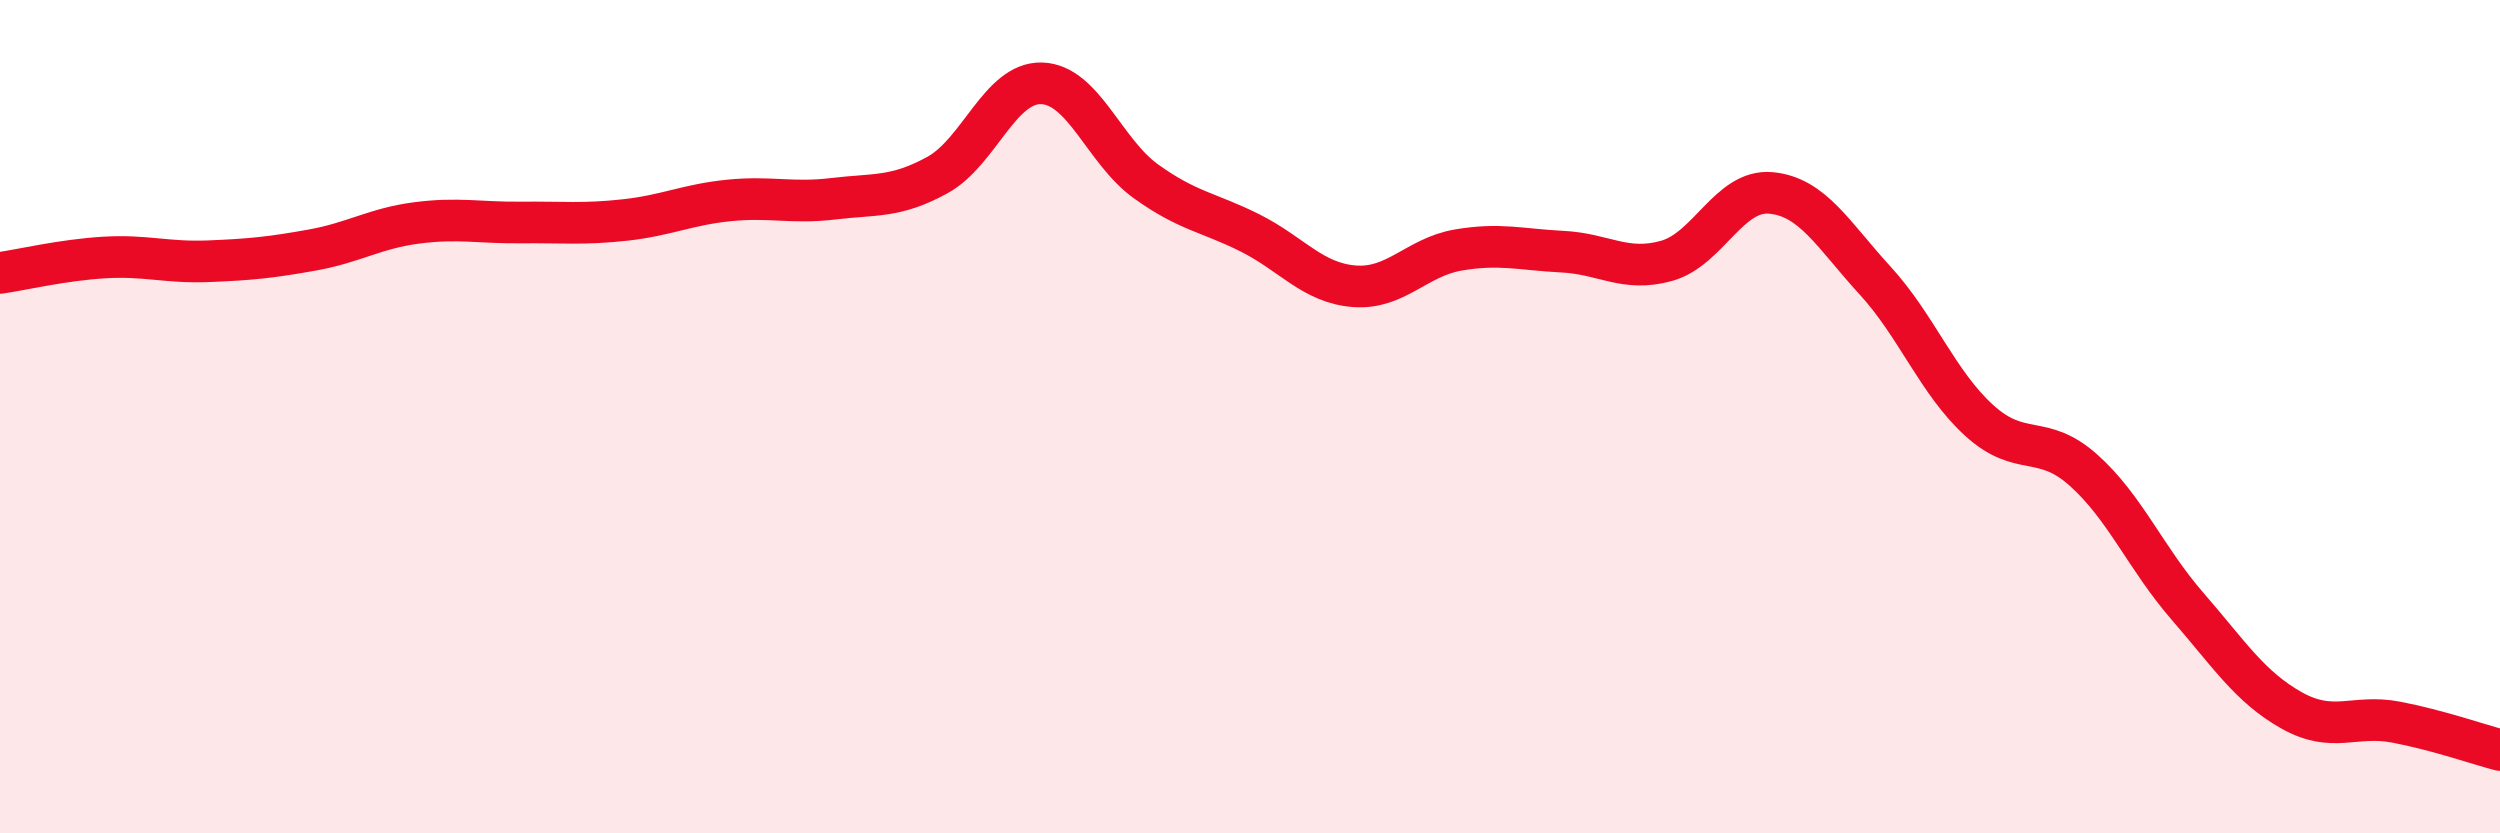
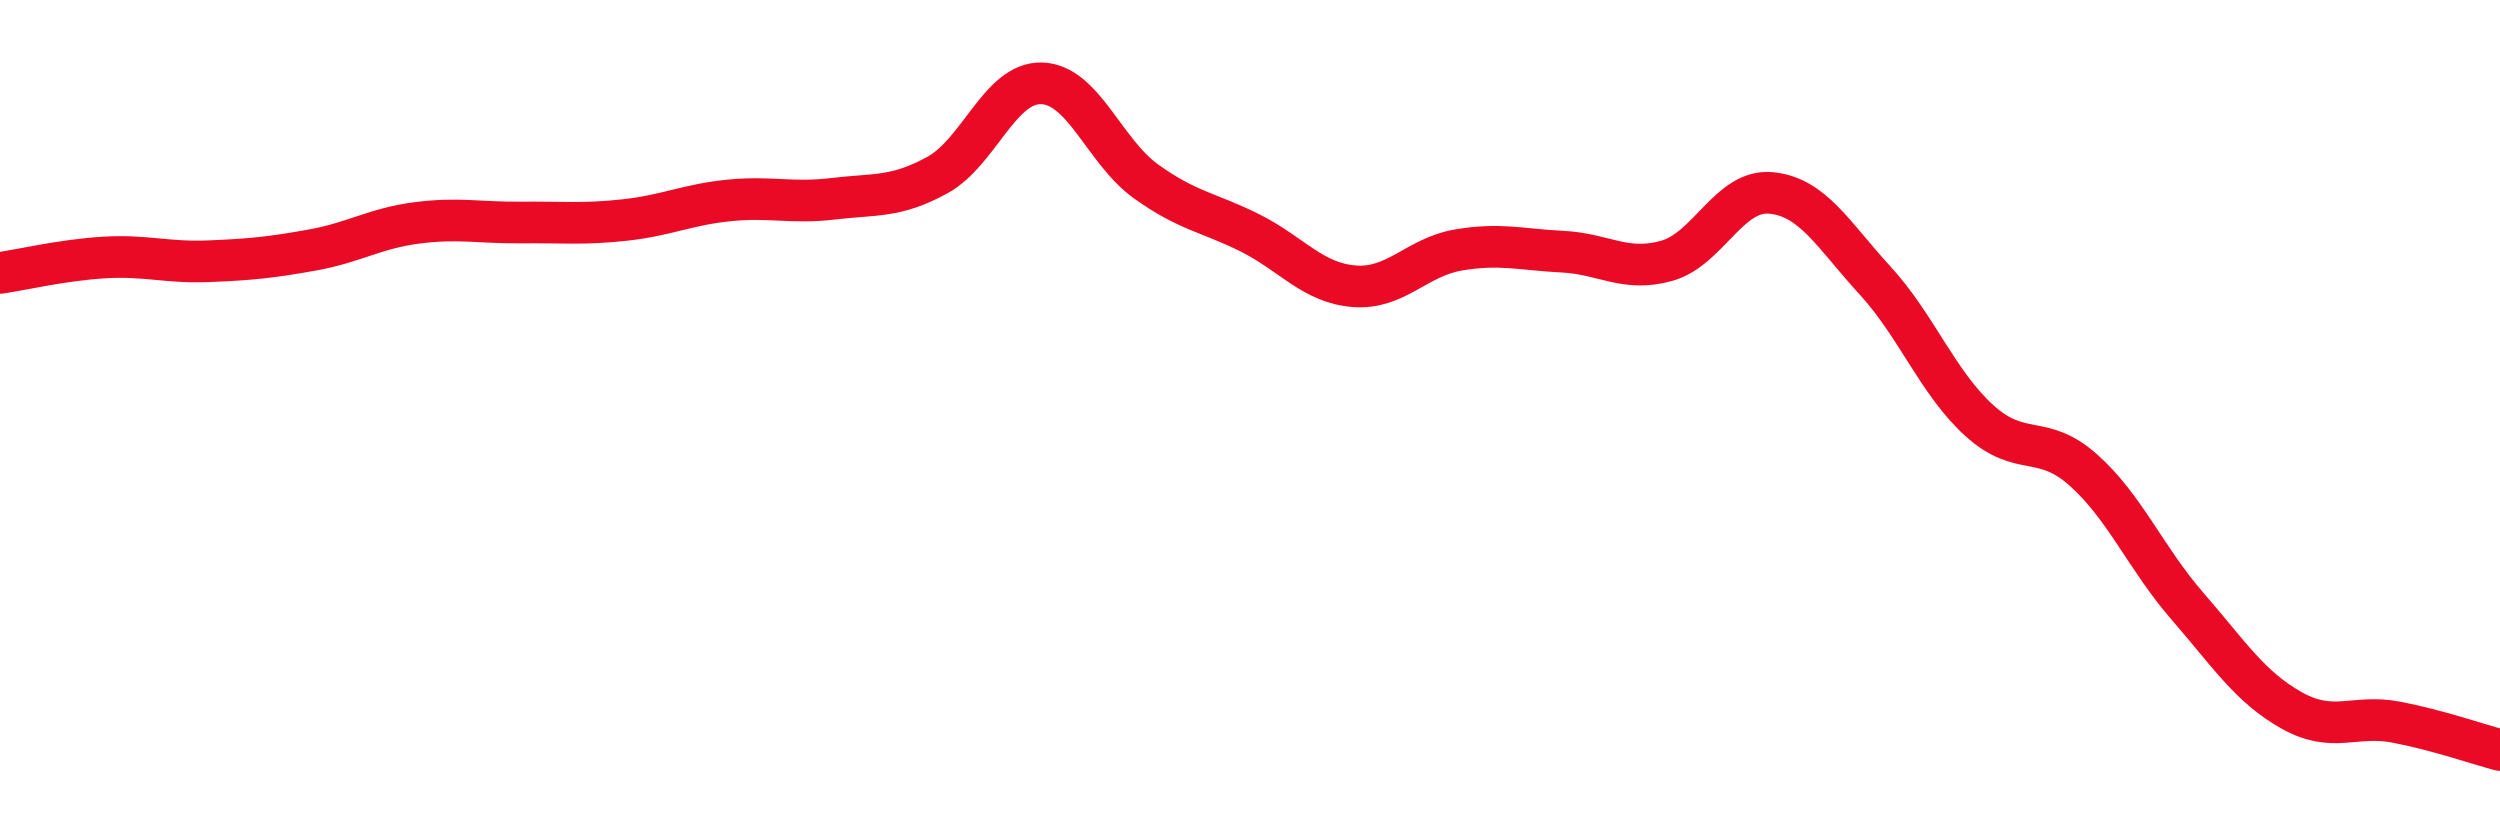
<svg xmlns="http://www.w3.org/2000/svg" width="60" height="20" viewBox="0 0 60 20">
-   <path d="M 0,6.55 C 0.5,6.48 1.5,6.24 2.5,6.18 C 3.5,6.12 4,6.31 5,6.27 C 6,6.23 6.5,6.18 7.5,6 C 8.5,5.82 9,5.48 10,5.35 C 11,5.22 11.5,5.35 12.5,5.34 C 13.5,5.33 14,5.39 15,5.28 C 16,5.17 16.5,4.91 17.5,4.81 C 18.5,4.71 19,4.89 20,4.77 C 21,4.65 21.5,4.75 22.5,4.2 C 23.5,3.65 24,1.97 25,2 C 26,2.03 26.5,3.63 27.5,4.35 C 28.5,5.07 29,5.09 30,5.59 C 31,6.09 31.5,6.79 32.5,6.87 C 33.5,6.95 34,6.17 35,6 C 36,5.83 36.5,5.99 37.5,6.04 C 38.5,6.09 39,6.54 40,6.26 C 41,5.98 41.5,4.54 42.5,4.63 C 43.5,4.72 44,5.64 45,6.73 C 46,7.82 46.5,9.18 47.5,10.09 C 48.5,11 49,10.39 50,11.28 C 51,12.17 51.5,13.4 52.5,14.55 C 53.5,15.7 54,16.49 55,17.05 C 56,17.61 56.5,17.14 57.5,17.33 C 58.5,17.52 59.5,17.87 60,18L60 20L0 20Z" fill="#EB0A25" opacity="0.1" stroke-linecap="round" stroke-linejoin="round" />
  <path d="M 0,6.55 C 0.5,6.48 1.5,6.24 2.5,6.18 C 3.5,6.12 4,6.31 5,6.27 C 6,6.23 6.5,6.18 7.5,6 C 8.5,5.82 9,5.48 10,5.35 C 11,5.22 11.5,5.35 12.5,5.34 C 13.5,5.33 14,5.39 15,5.28 C 16,5.17 16.5,4.91 17.5,4.81 C 18.5,4.71 19,4.89 20,4.77 C 21,4.65 21.5,4.75 22.5,4.2 C 23.5,3.65 24,1.97 25,2 C 26,2.03 26.5,3.63 27.5,4.35 C 28.5,5.07 29,5.09 30,5.59 C 31,6.09 31.5,6.79 32.5,6.87 C 33.5,6.95 34,6.17 35,6 C 36,5.83 36.5,5.99 37.5,6.04 C 38.5,6.09 39,6.54 40,6.26 C 41,5.98 41.5,4.54 42.5,4.63 C 43.5,4.72 44,5.64 45,6.73 C 46,7.82 46.5,9.18 47.5,10.09 C 48.5,11 49,10.39 50,11.28 C 51,12.17 51.5,13.4 52.5,14.55 C 53.5,15.7 54,16.49 55,17.05 C 56,17.61 56.5,17.14 57.5,17.33 C 58.5,17.52 59.5,17.87 60,18" stroke="#EB0A25" stroke-width="1" fill="none" stroke-linecap="round" stroke-linejoin="round" />
</svg>